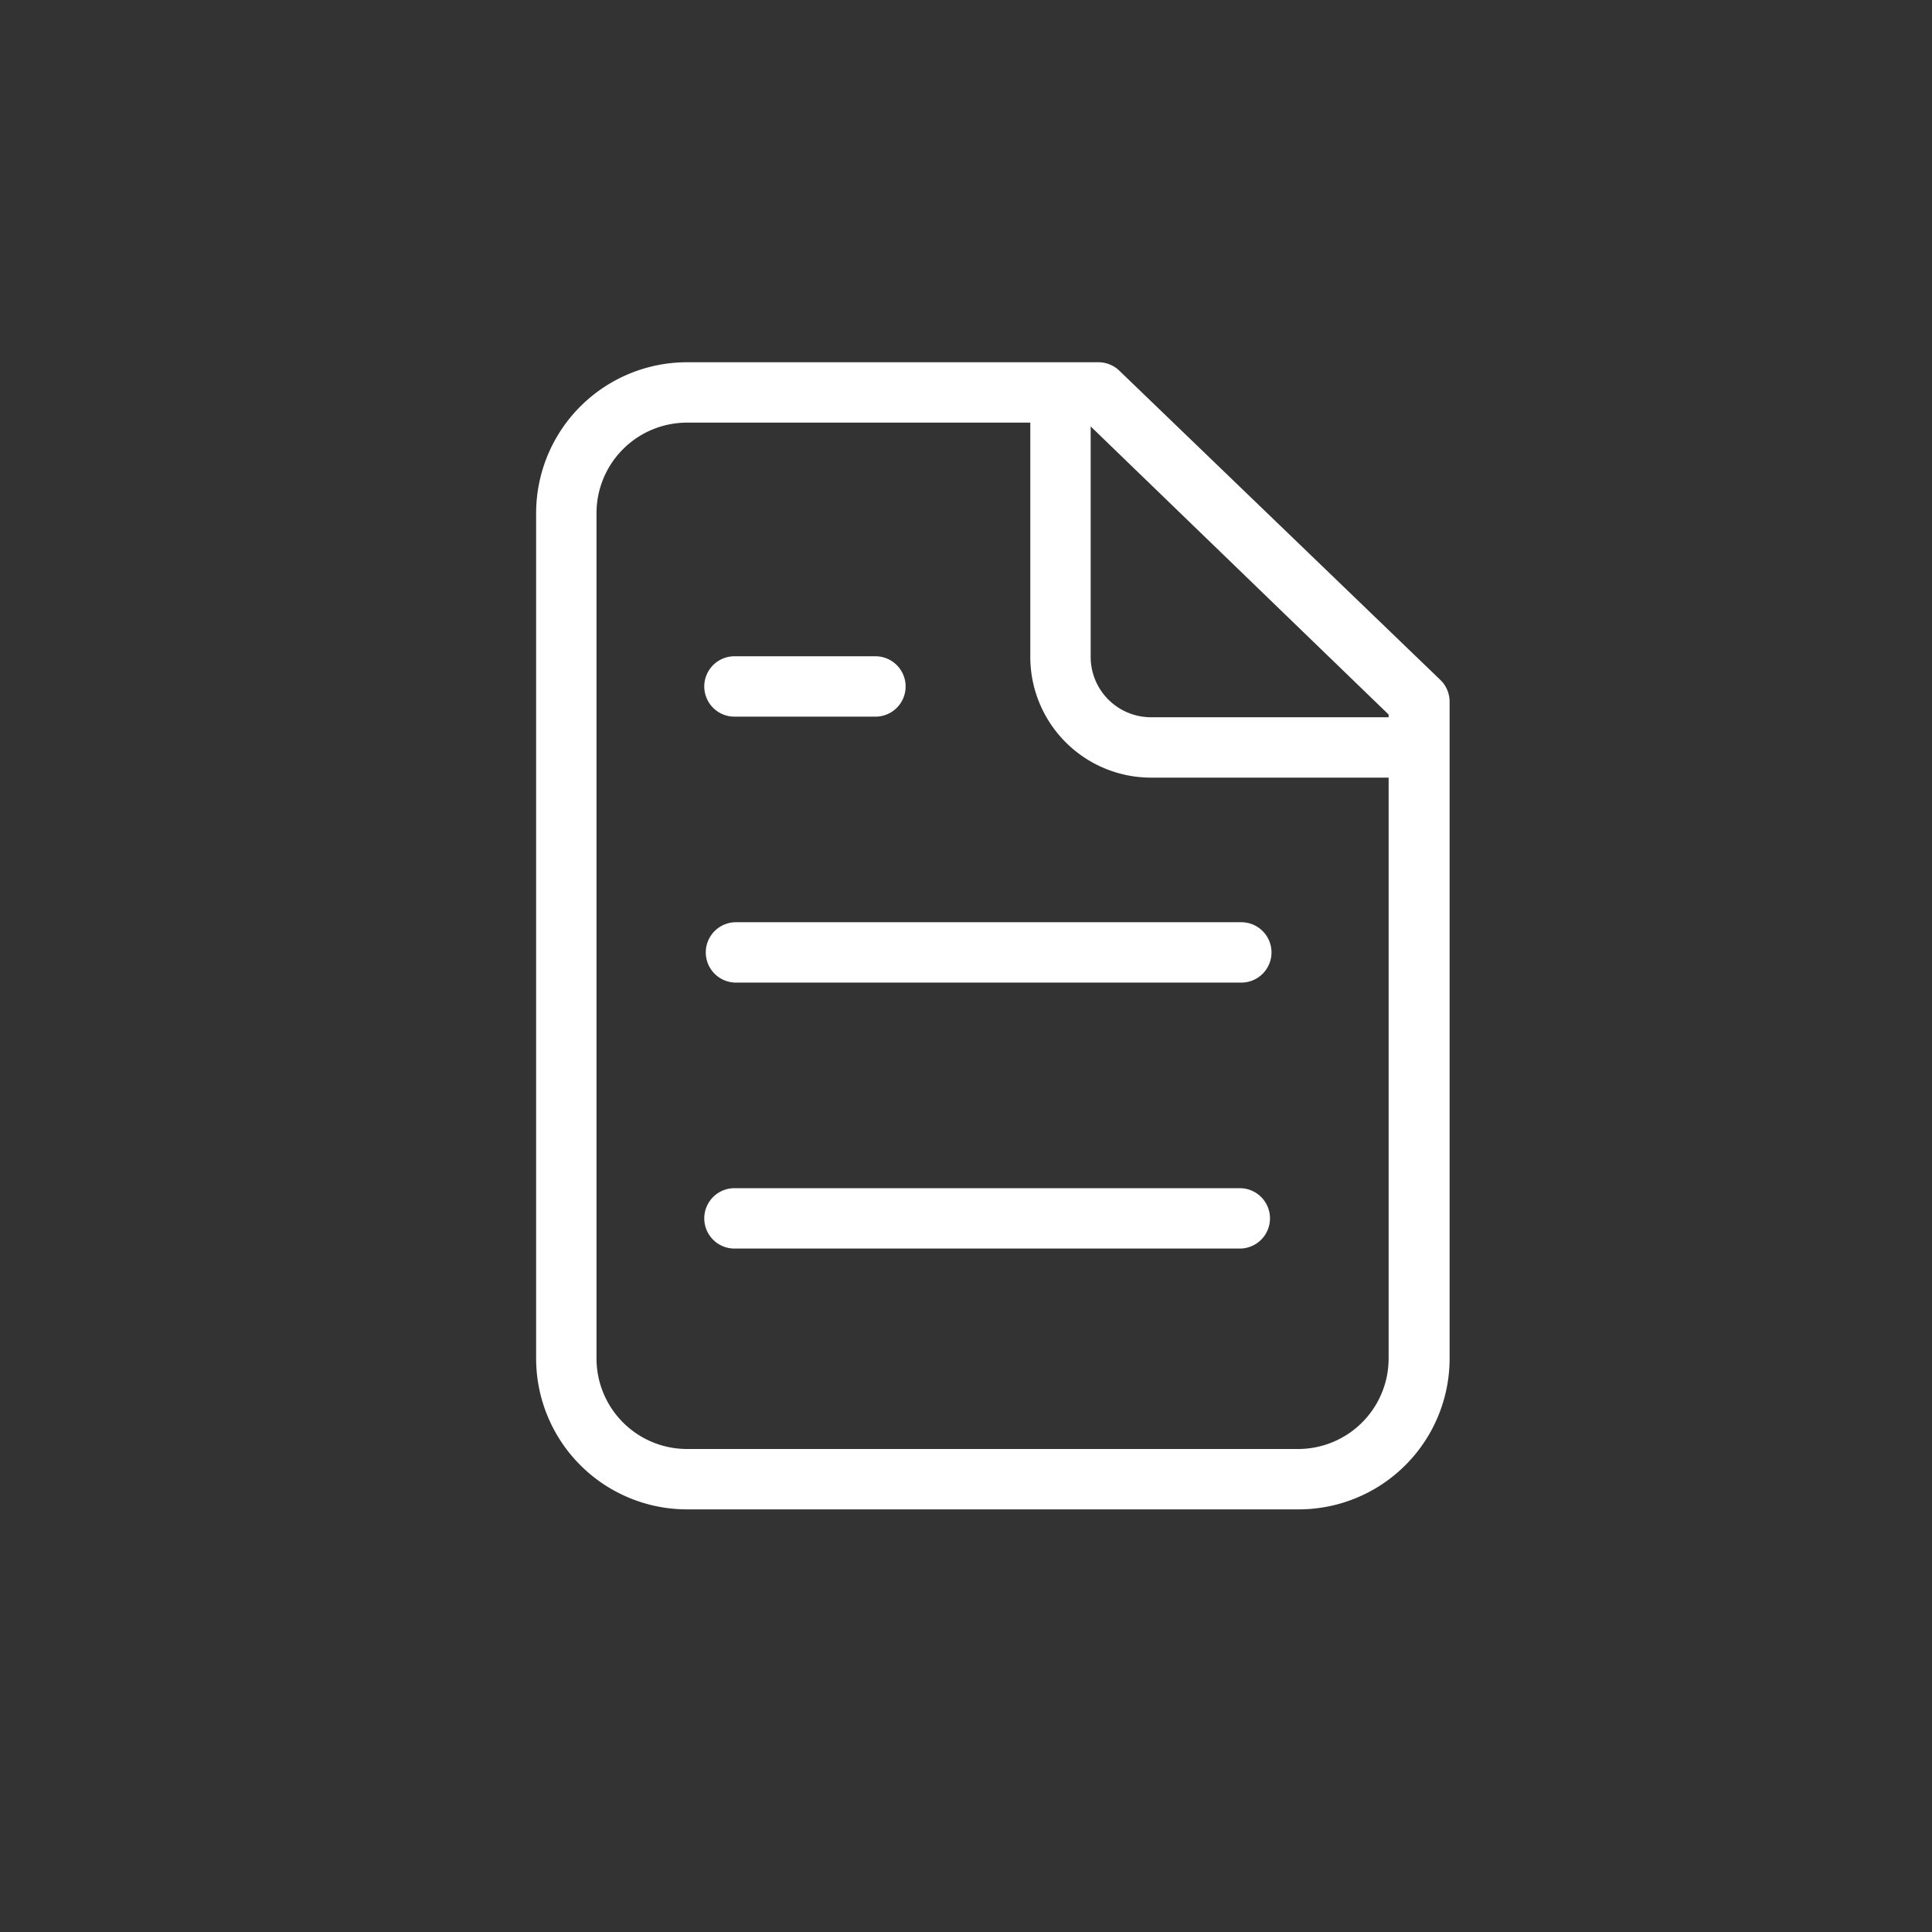
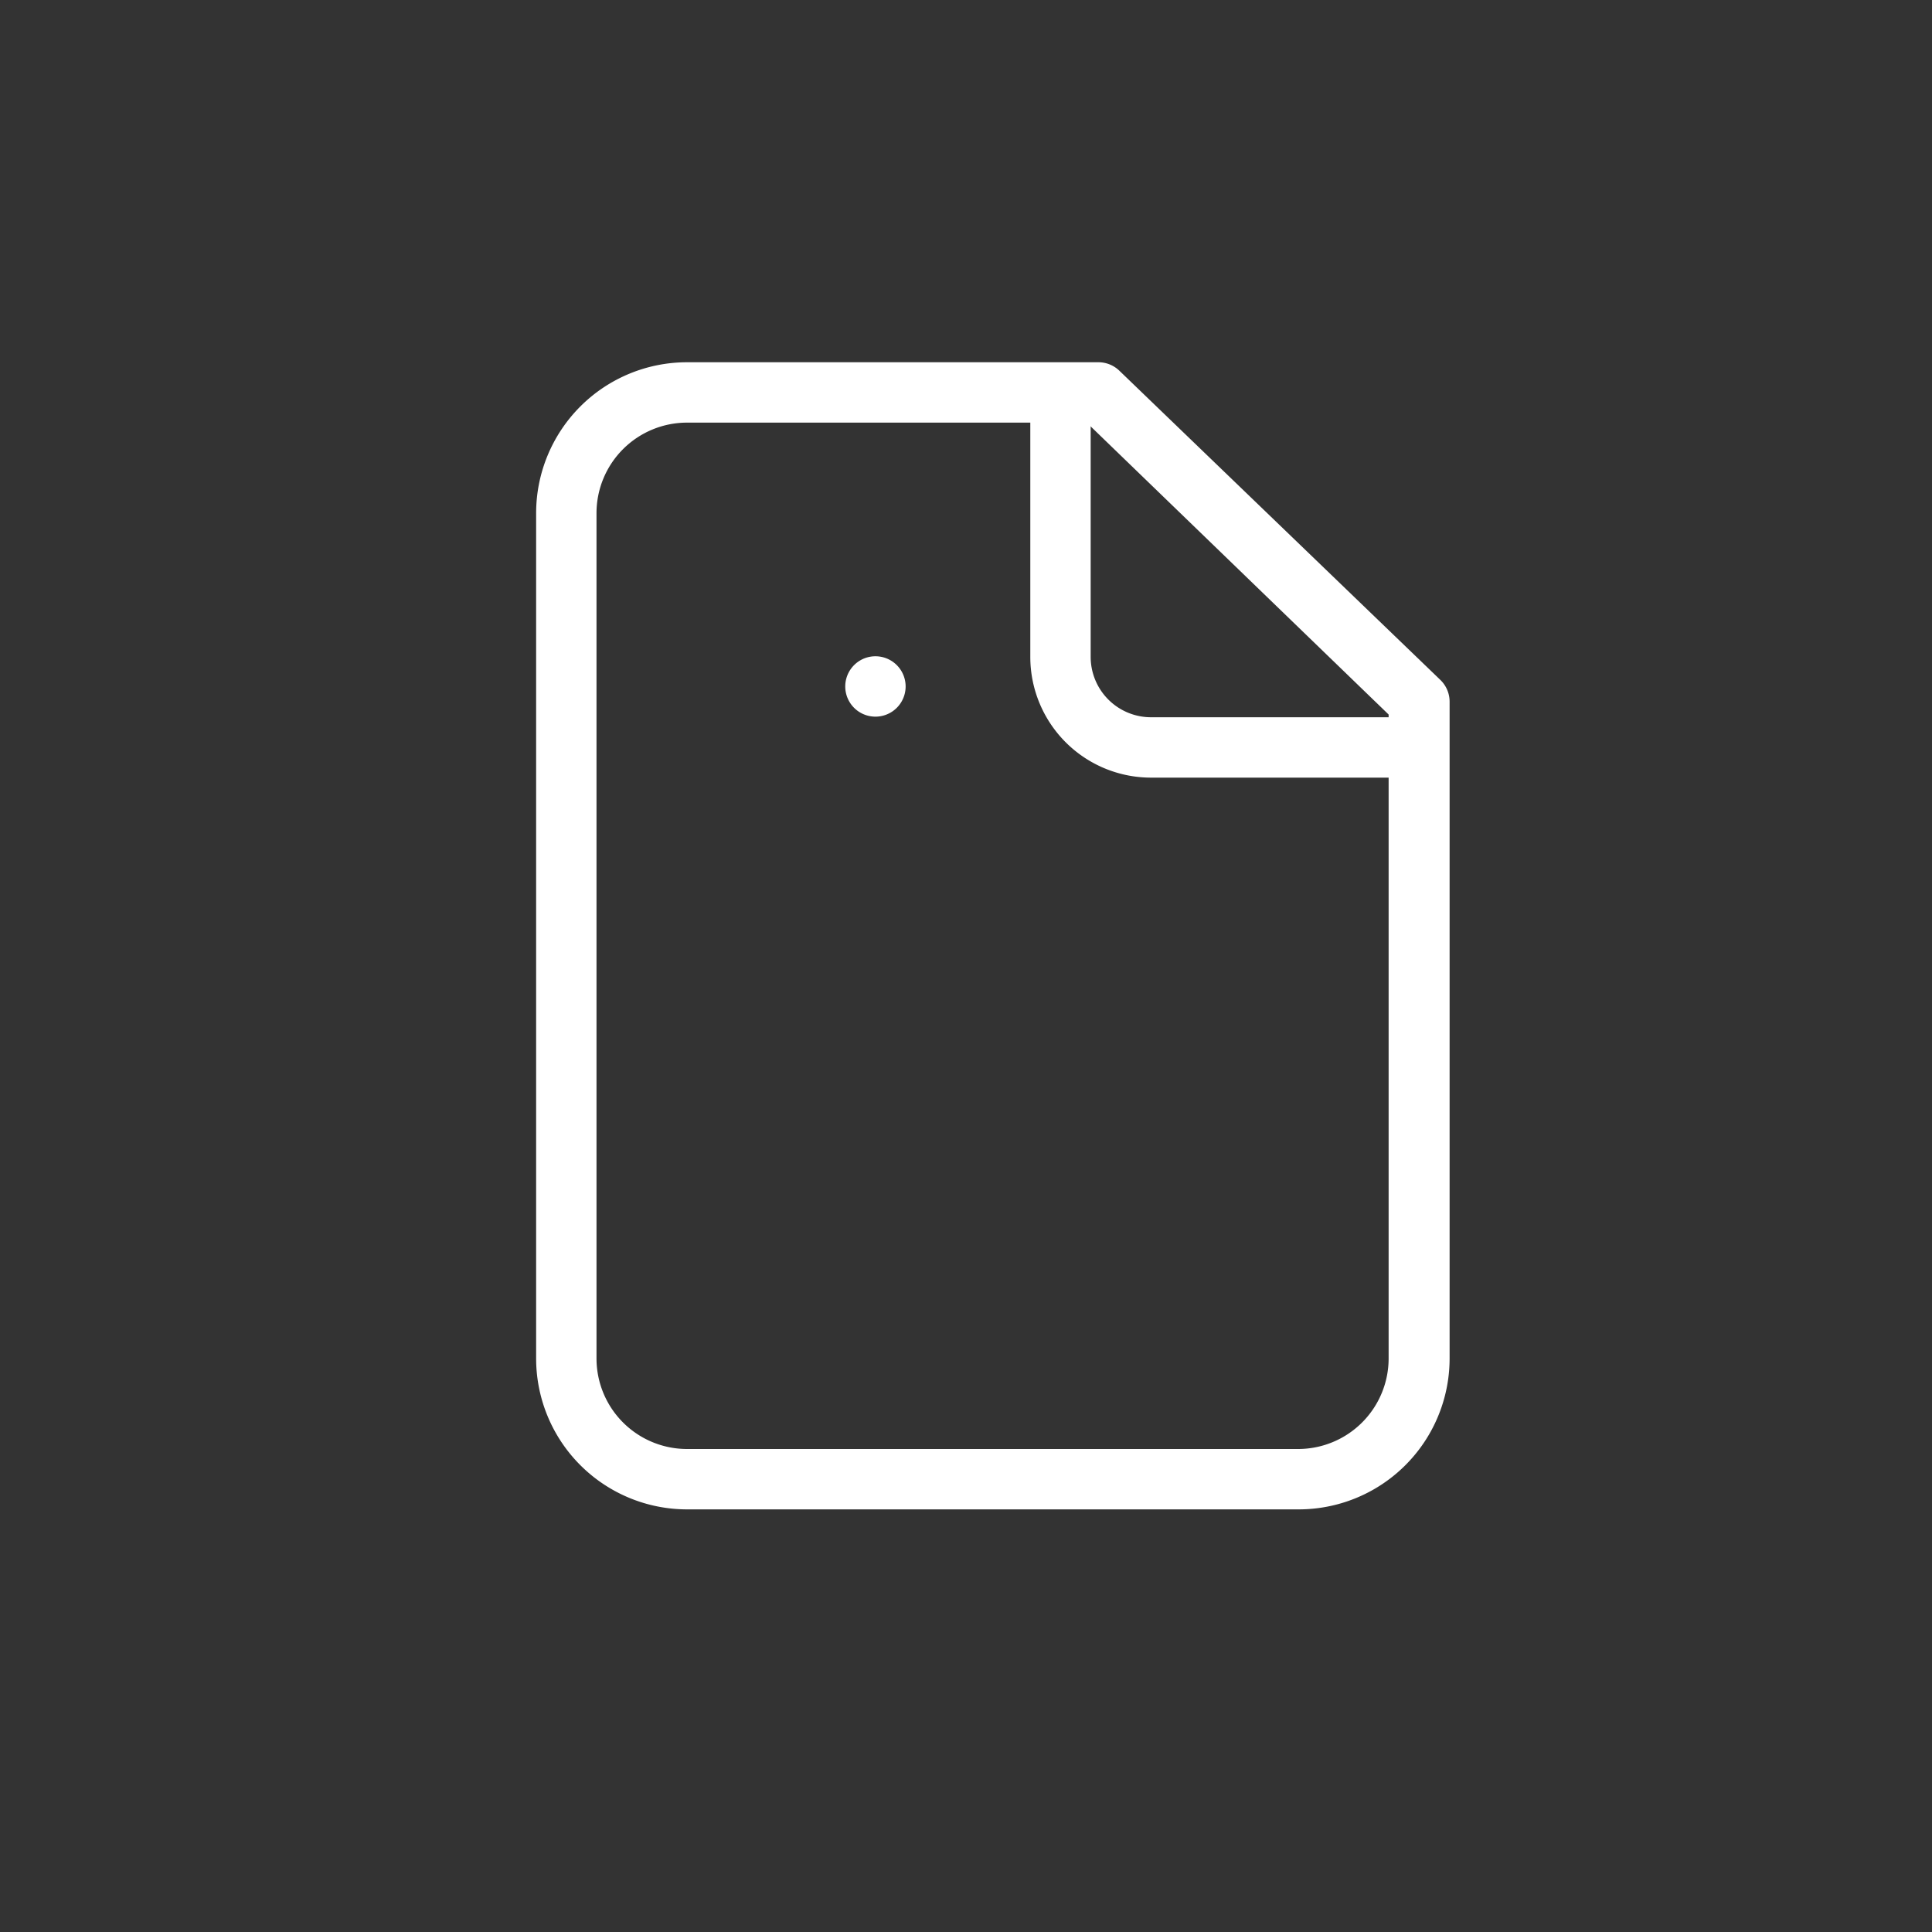
<svg xmlns="http://www.w3.org/2000/svg" id="Layer_1" data-name="Layer 1" viewBox="0 0 64 64">
  <rect x="0" y="0" width="64" height="64" fill="#333333" stroke="none" />
  <defs>
    <style>.cls-1{fill:#fff;}</style>
  </defs>
  <title>LRS</title>
  <path class="cls-1" d="M43,50H22.76a5,5,0,0,1-5-5V17a5,5,0,0,1,5-5H36.38a1,1,0,0,1,.7.28L47.71,22.52a1,1,0,0,1,.31.72V45A5,5,0,0,1,43,50ZM22.76,14a3,3,0,0,0-3,3V45a3,3,0,0,0,3,3H43a3,3,0,0,0,3-3V23.67L36,14Z" />
  <path class="cls-1" d="M47,25.76H38.13a4,4,0,0,1-4-4V13.23a1,1,0,1,1,2,0v8.53a2,2,0,0,0,2,2H47a1,1,0,0,1,0,2Z" />
-   <path class="cls-1" d="M41.07,41.36H24.33a1,1,0,0,1,0-2H41.07a1,1,0,1,1,0,2Z" />
-   <path class="cls-1" d="M41.12,32.55H24.38a1,1,0,0,1,0-2H41.12a1,1,0,1,1,0,2Z" />
-   <path class="cls-1" d="M29,23.74H24.33a1,1,0,0,1,0-2H29a1,1,0,0,1,0,2Z" />
+   <path class="cls-1" d="M29,23.74a1,1,0,0,1,0-2H29a1,1,0,0,1,0,2Z" />
</svg>